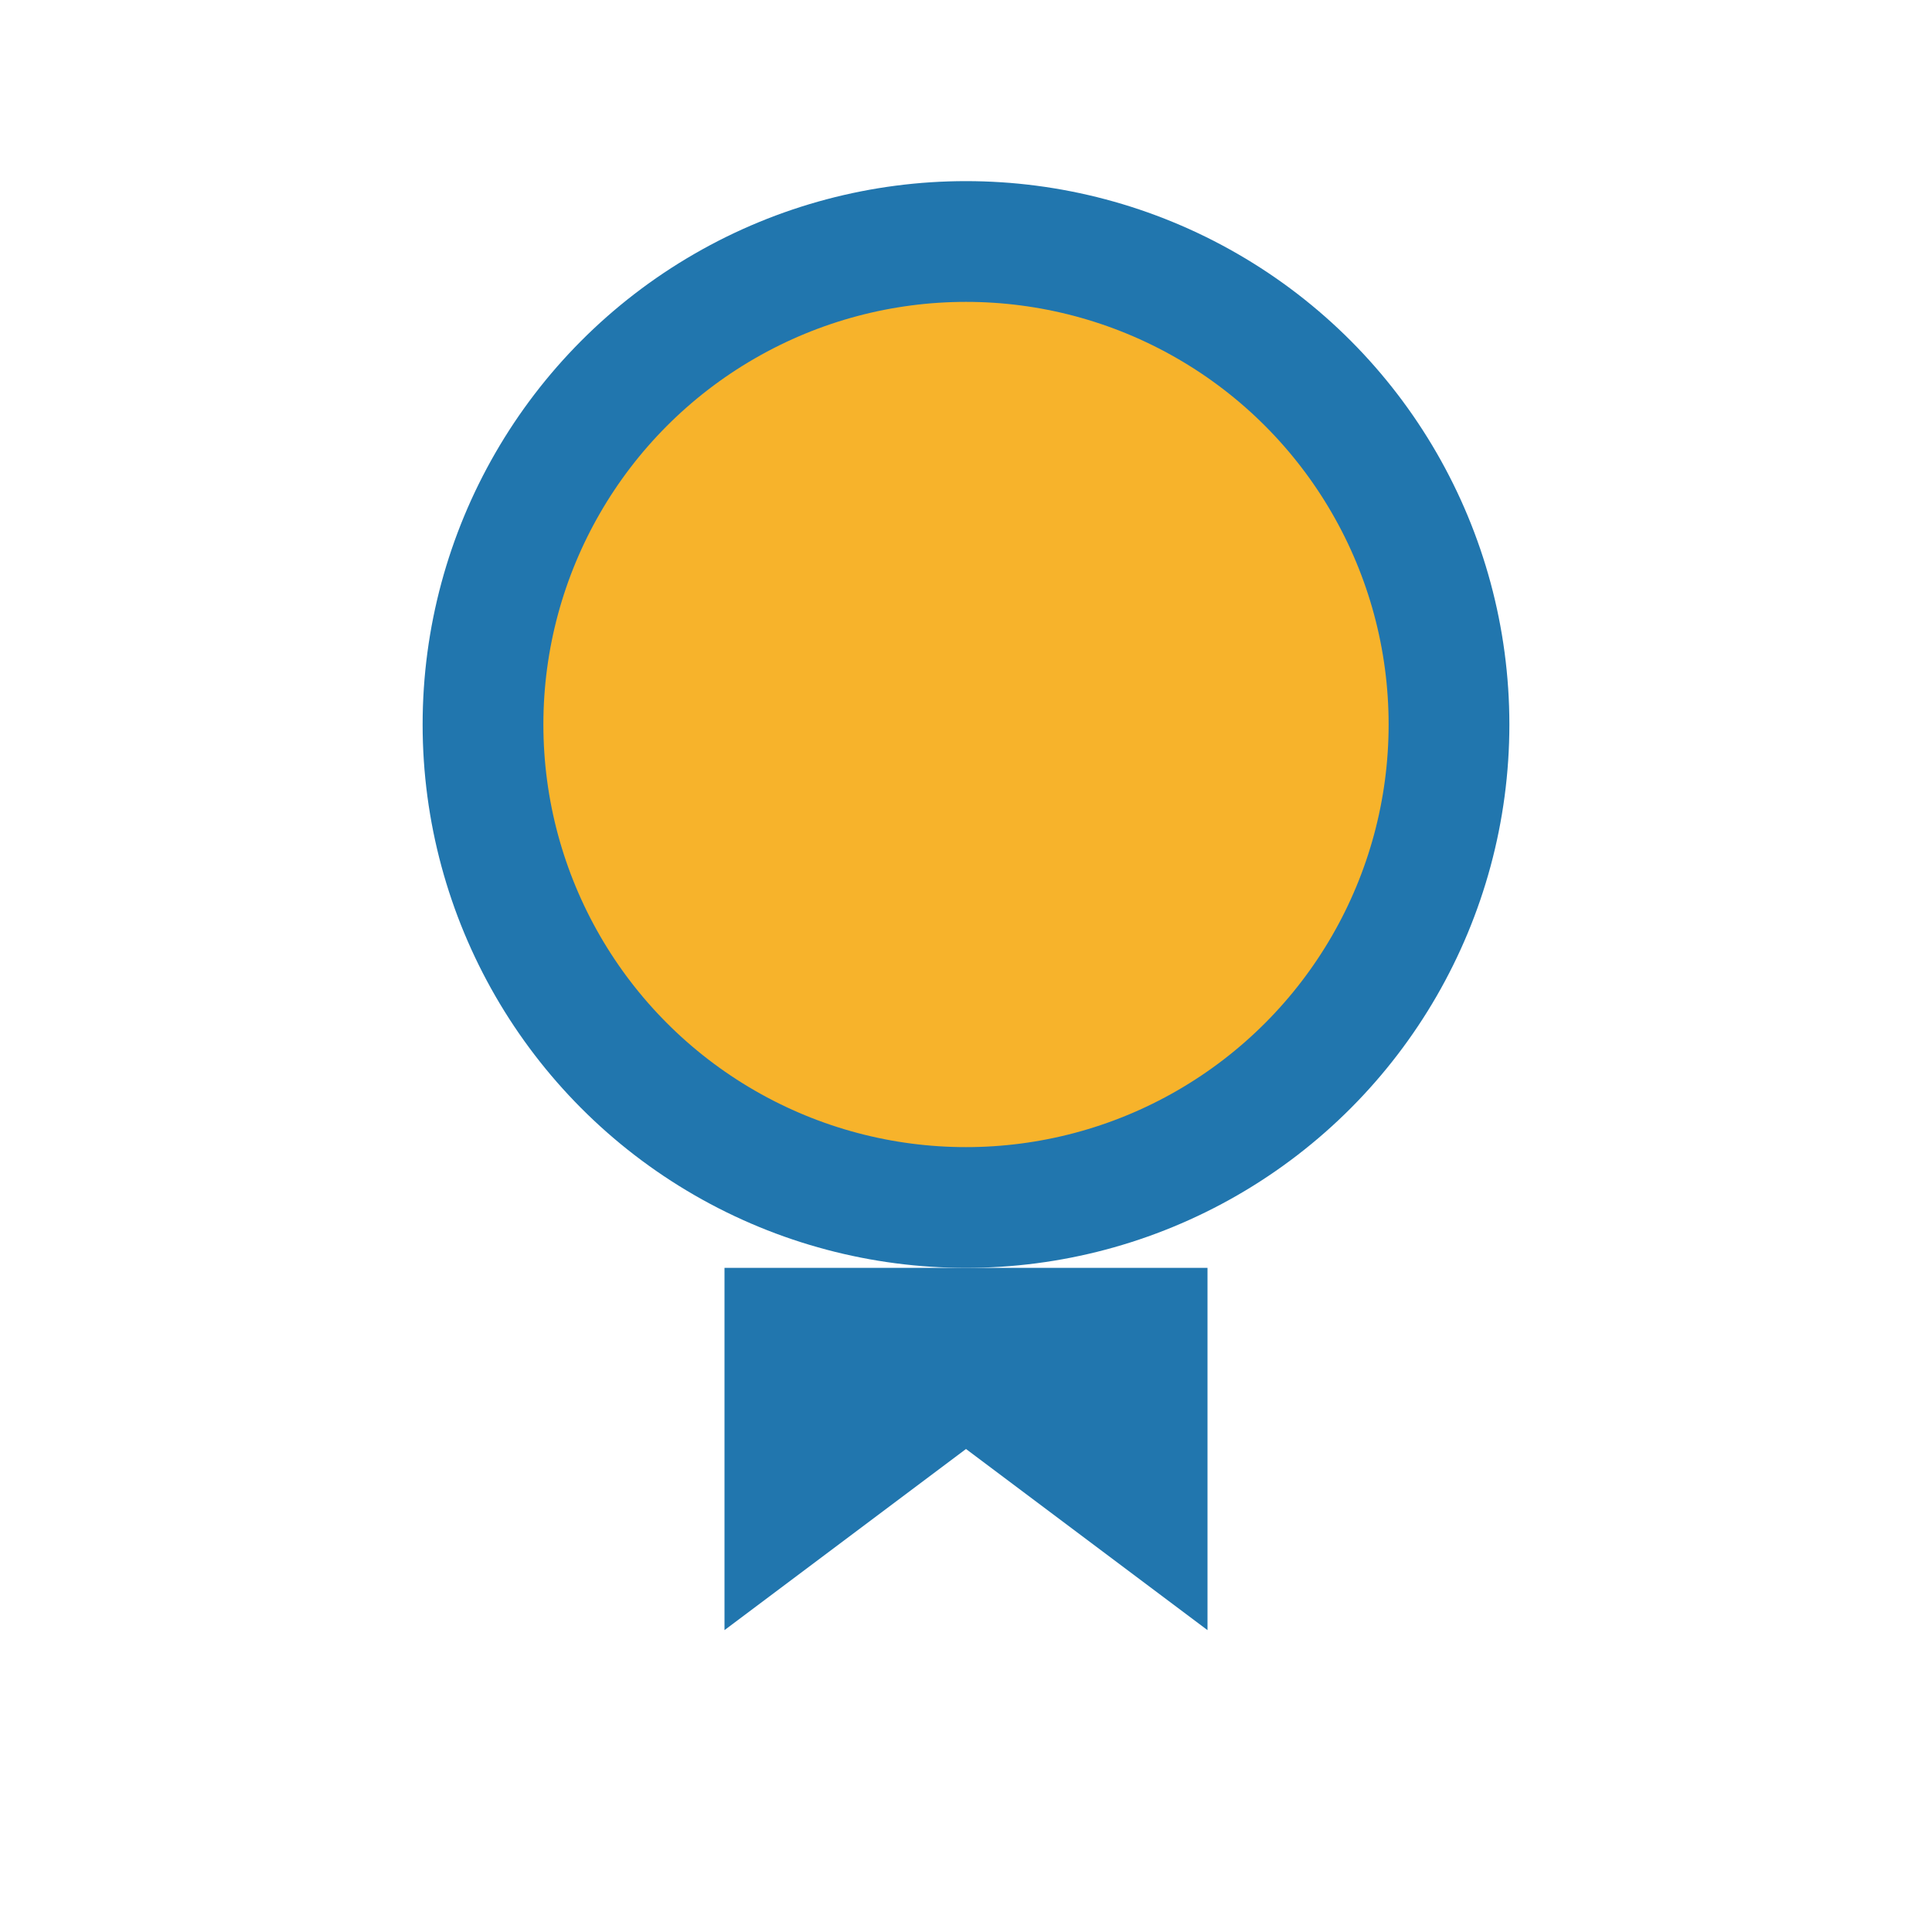
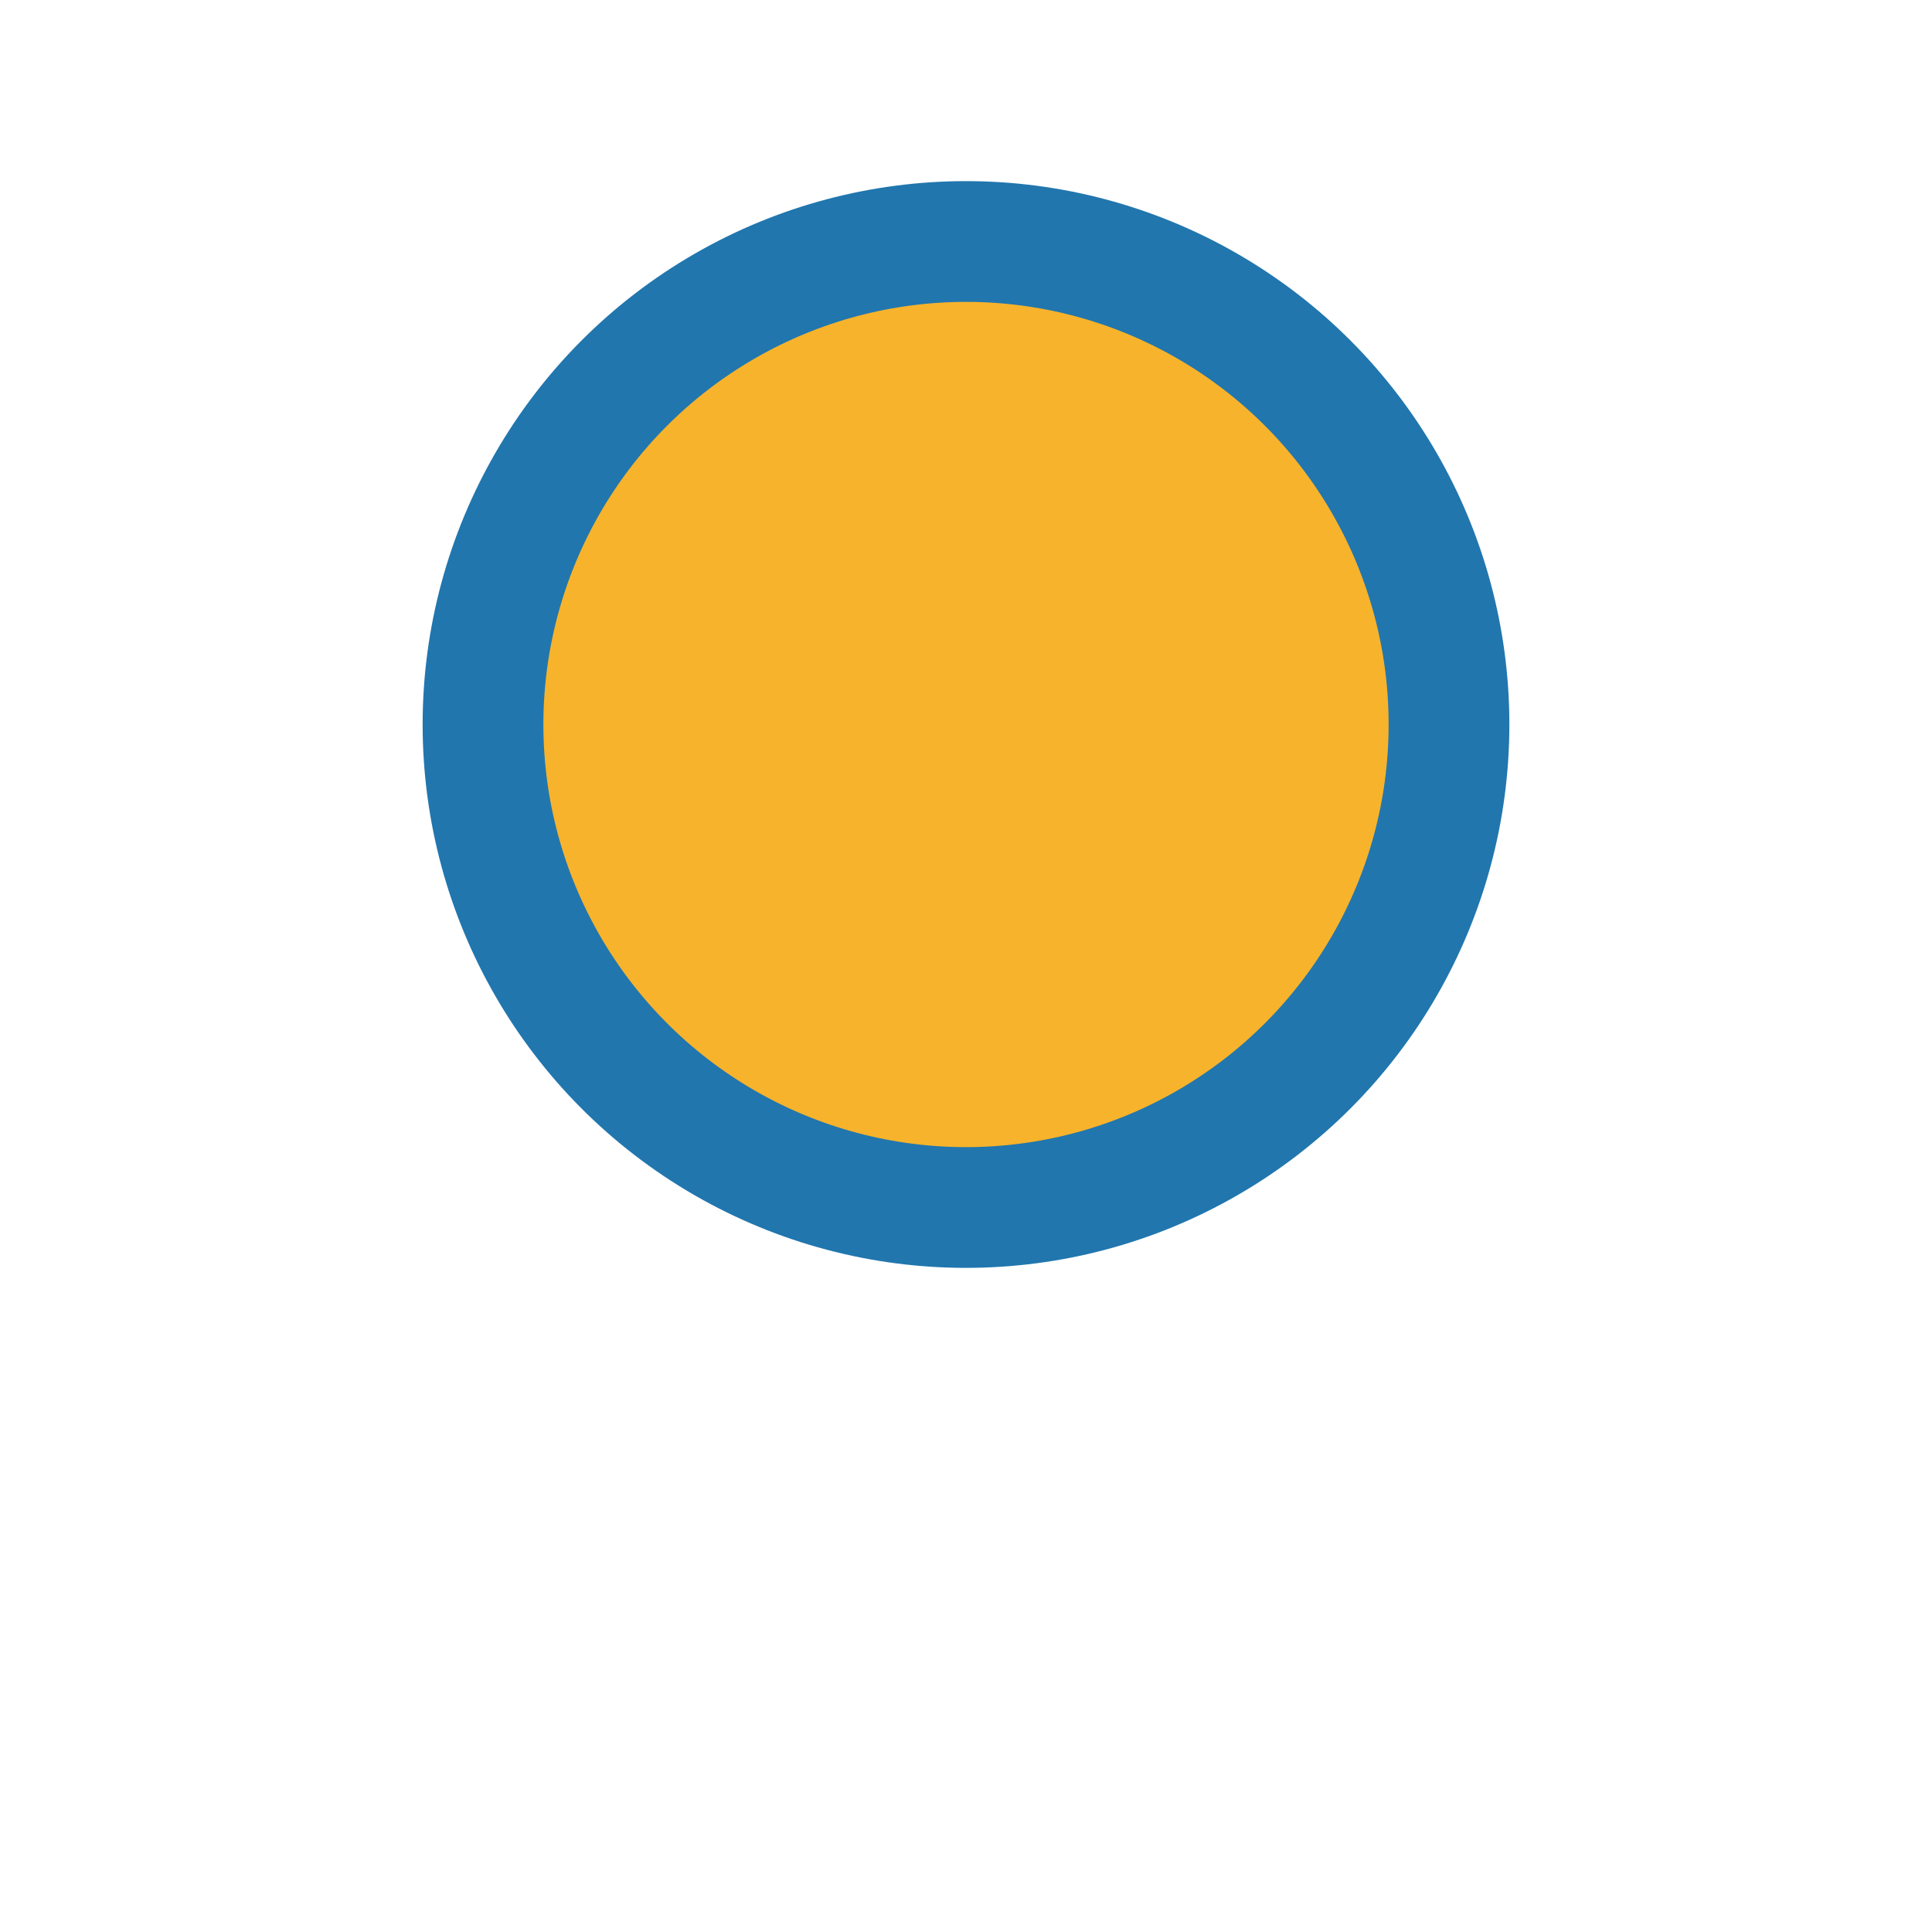
<svg xmlns="http://www.w3.org/2000/svg" width="32" height="32" viewBox="0 0 32 32">
  <circle cx="16" cy="12" r="8" fill="#F7B32B" stroke="#2176AE" stroke-width="2" />
-   <path d="M12 21v6l4-3 4 3v-6" fill="#2176AE" />
</svg>